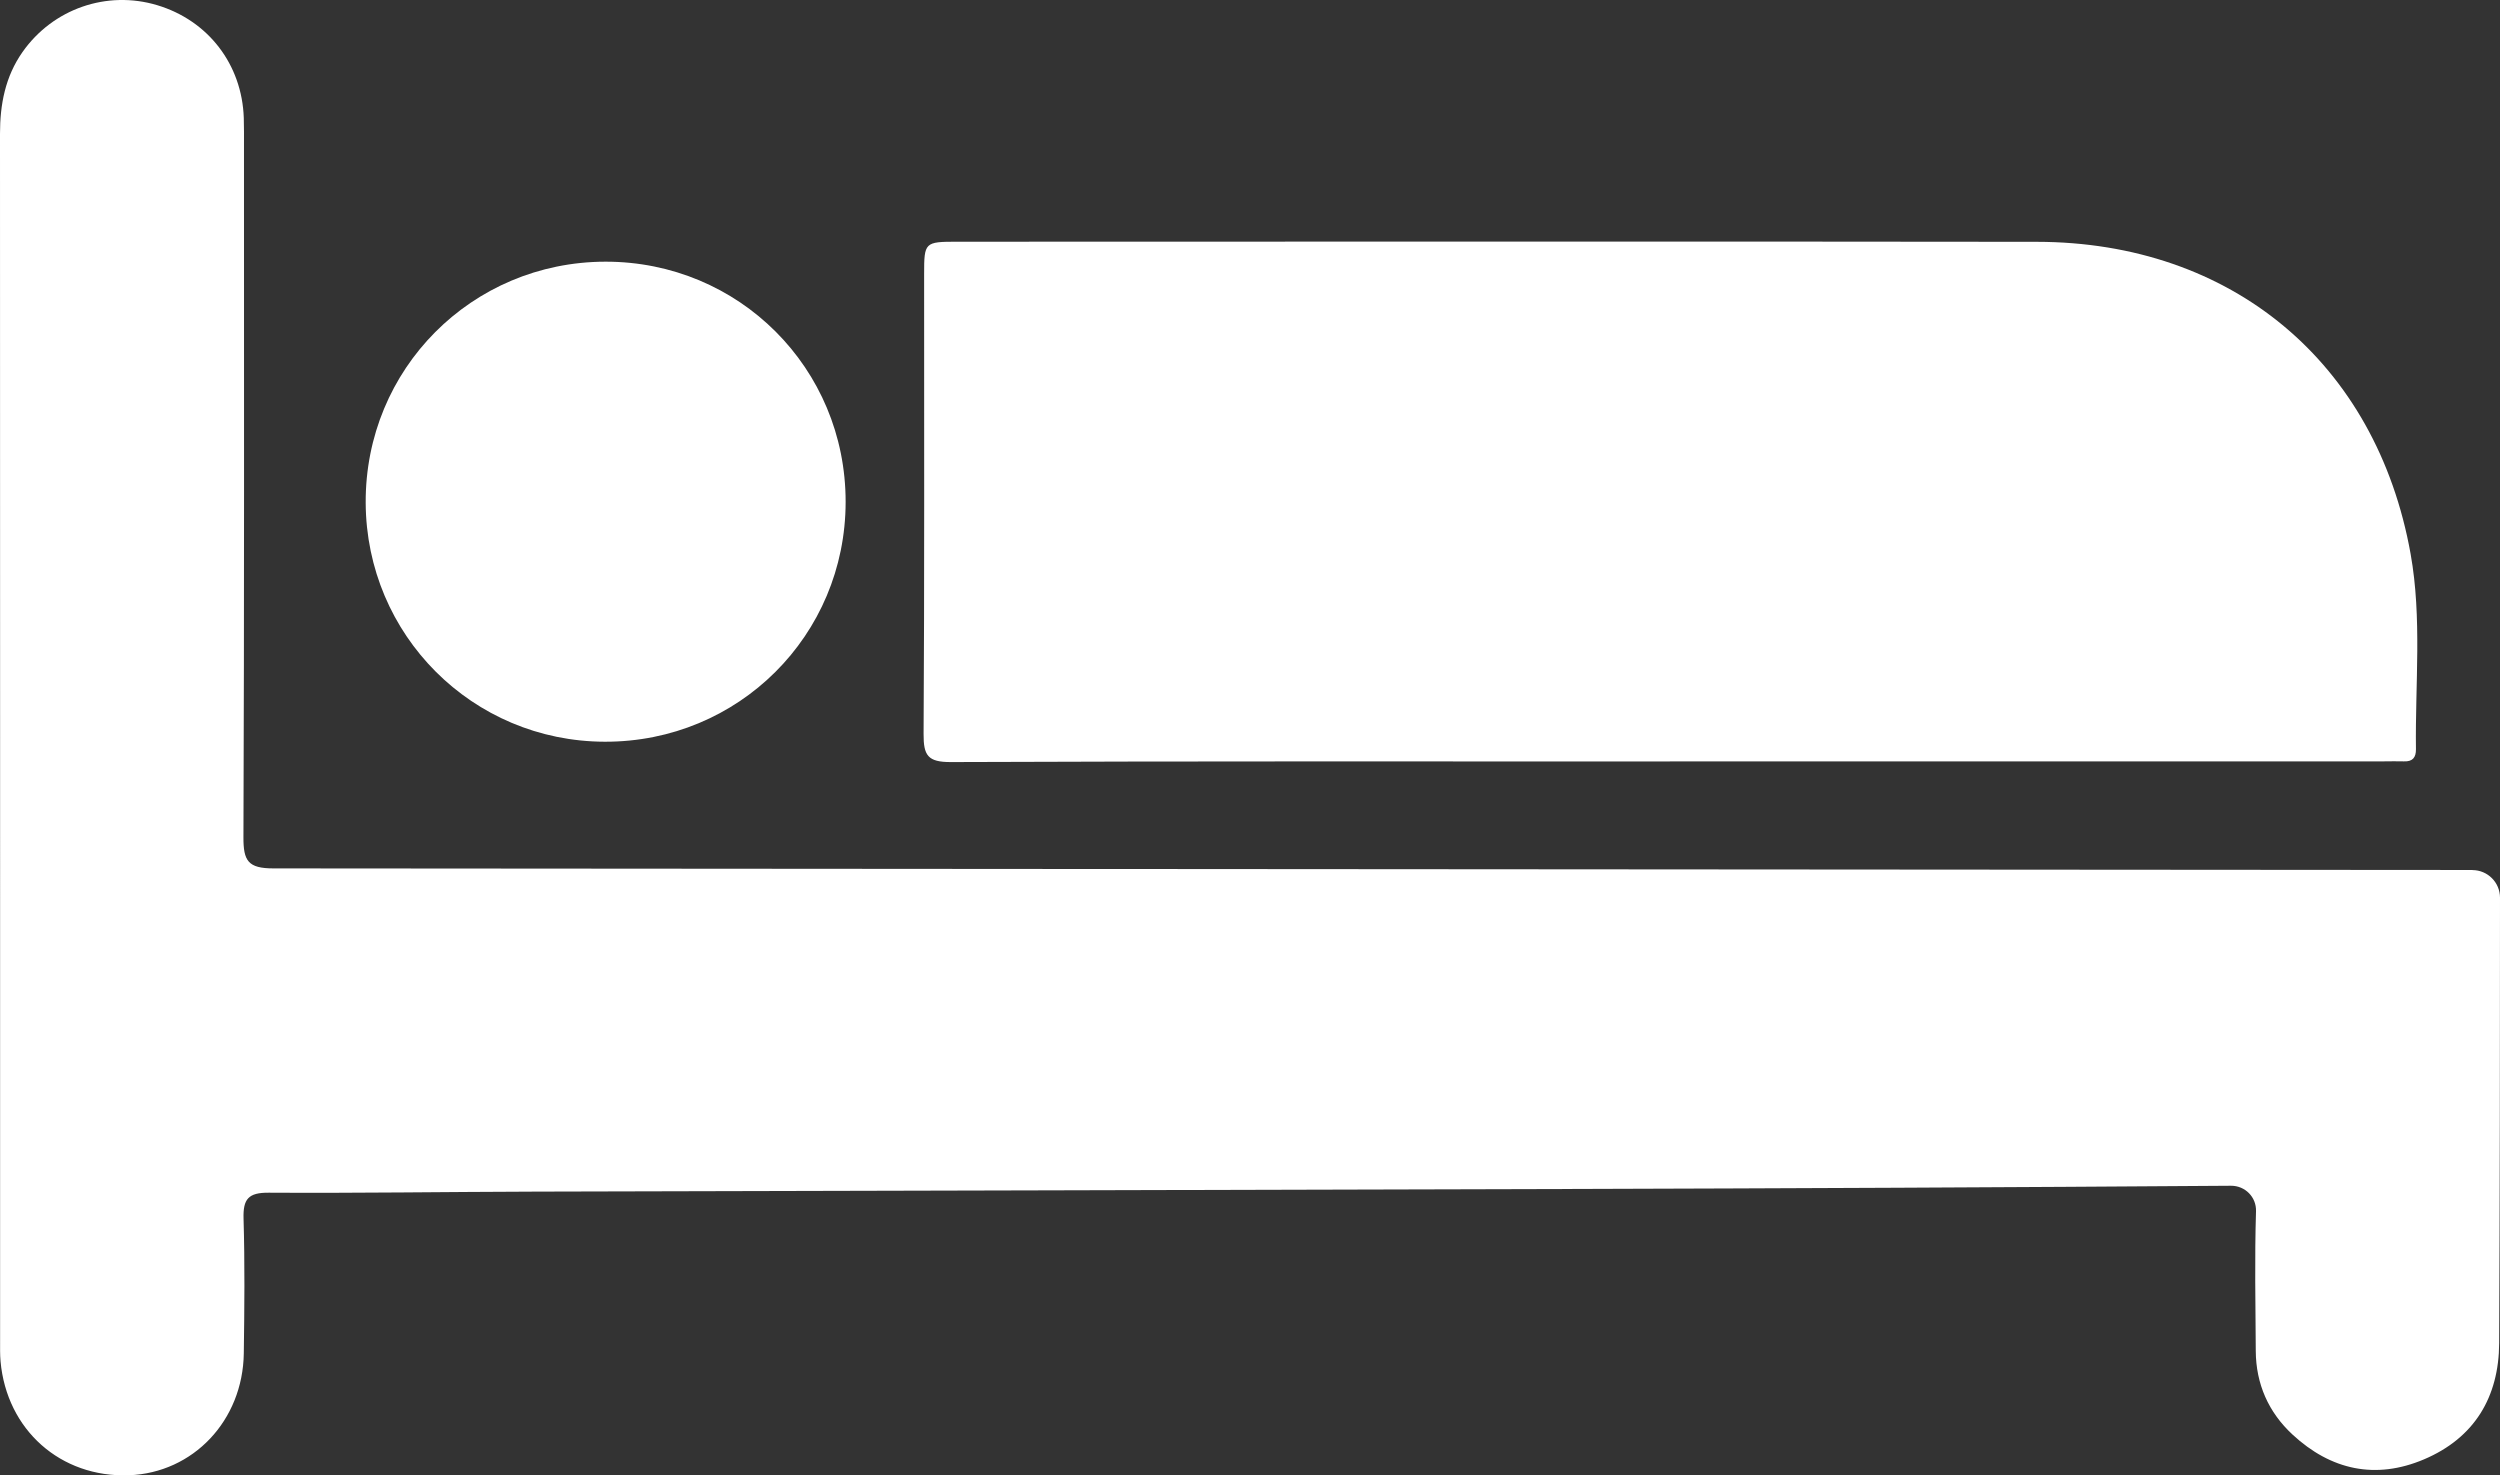
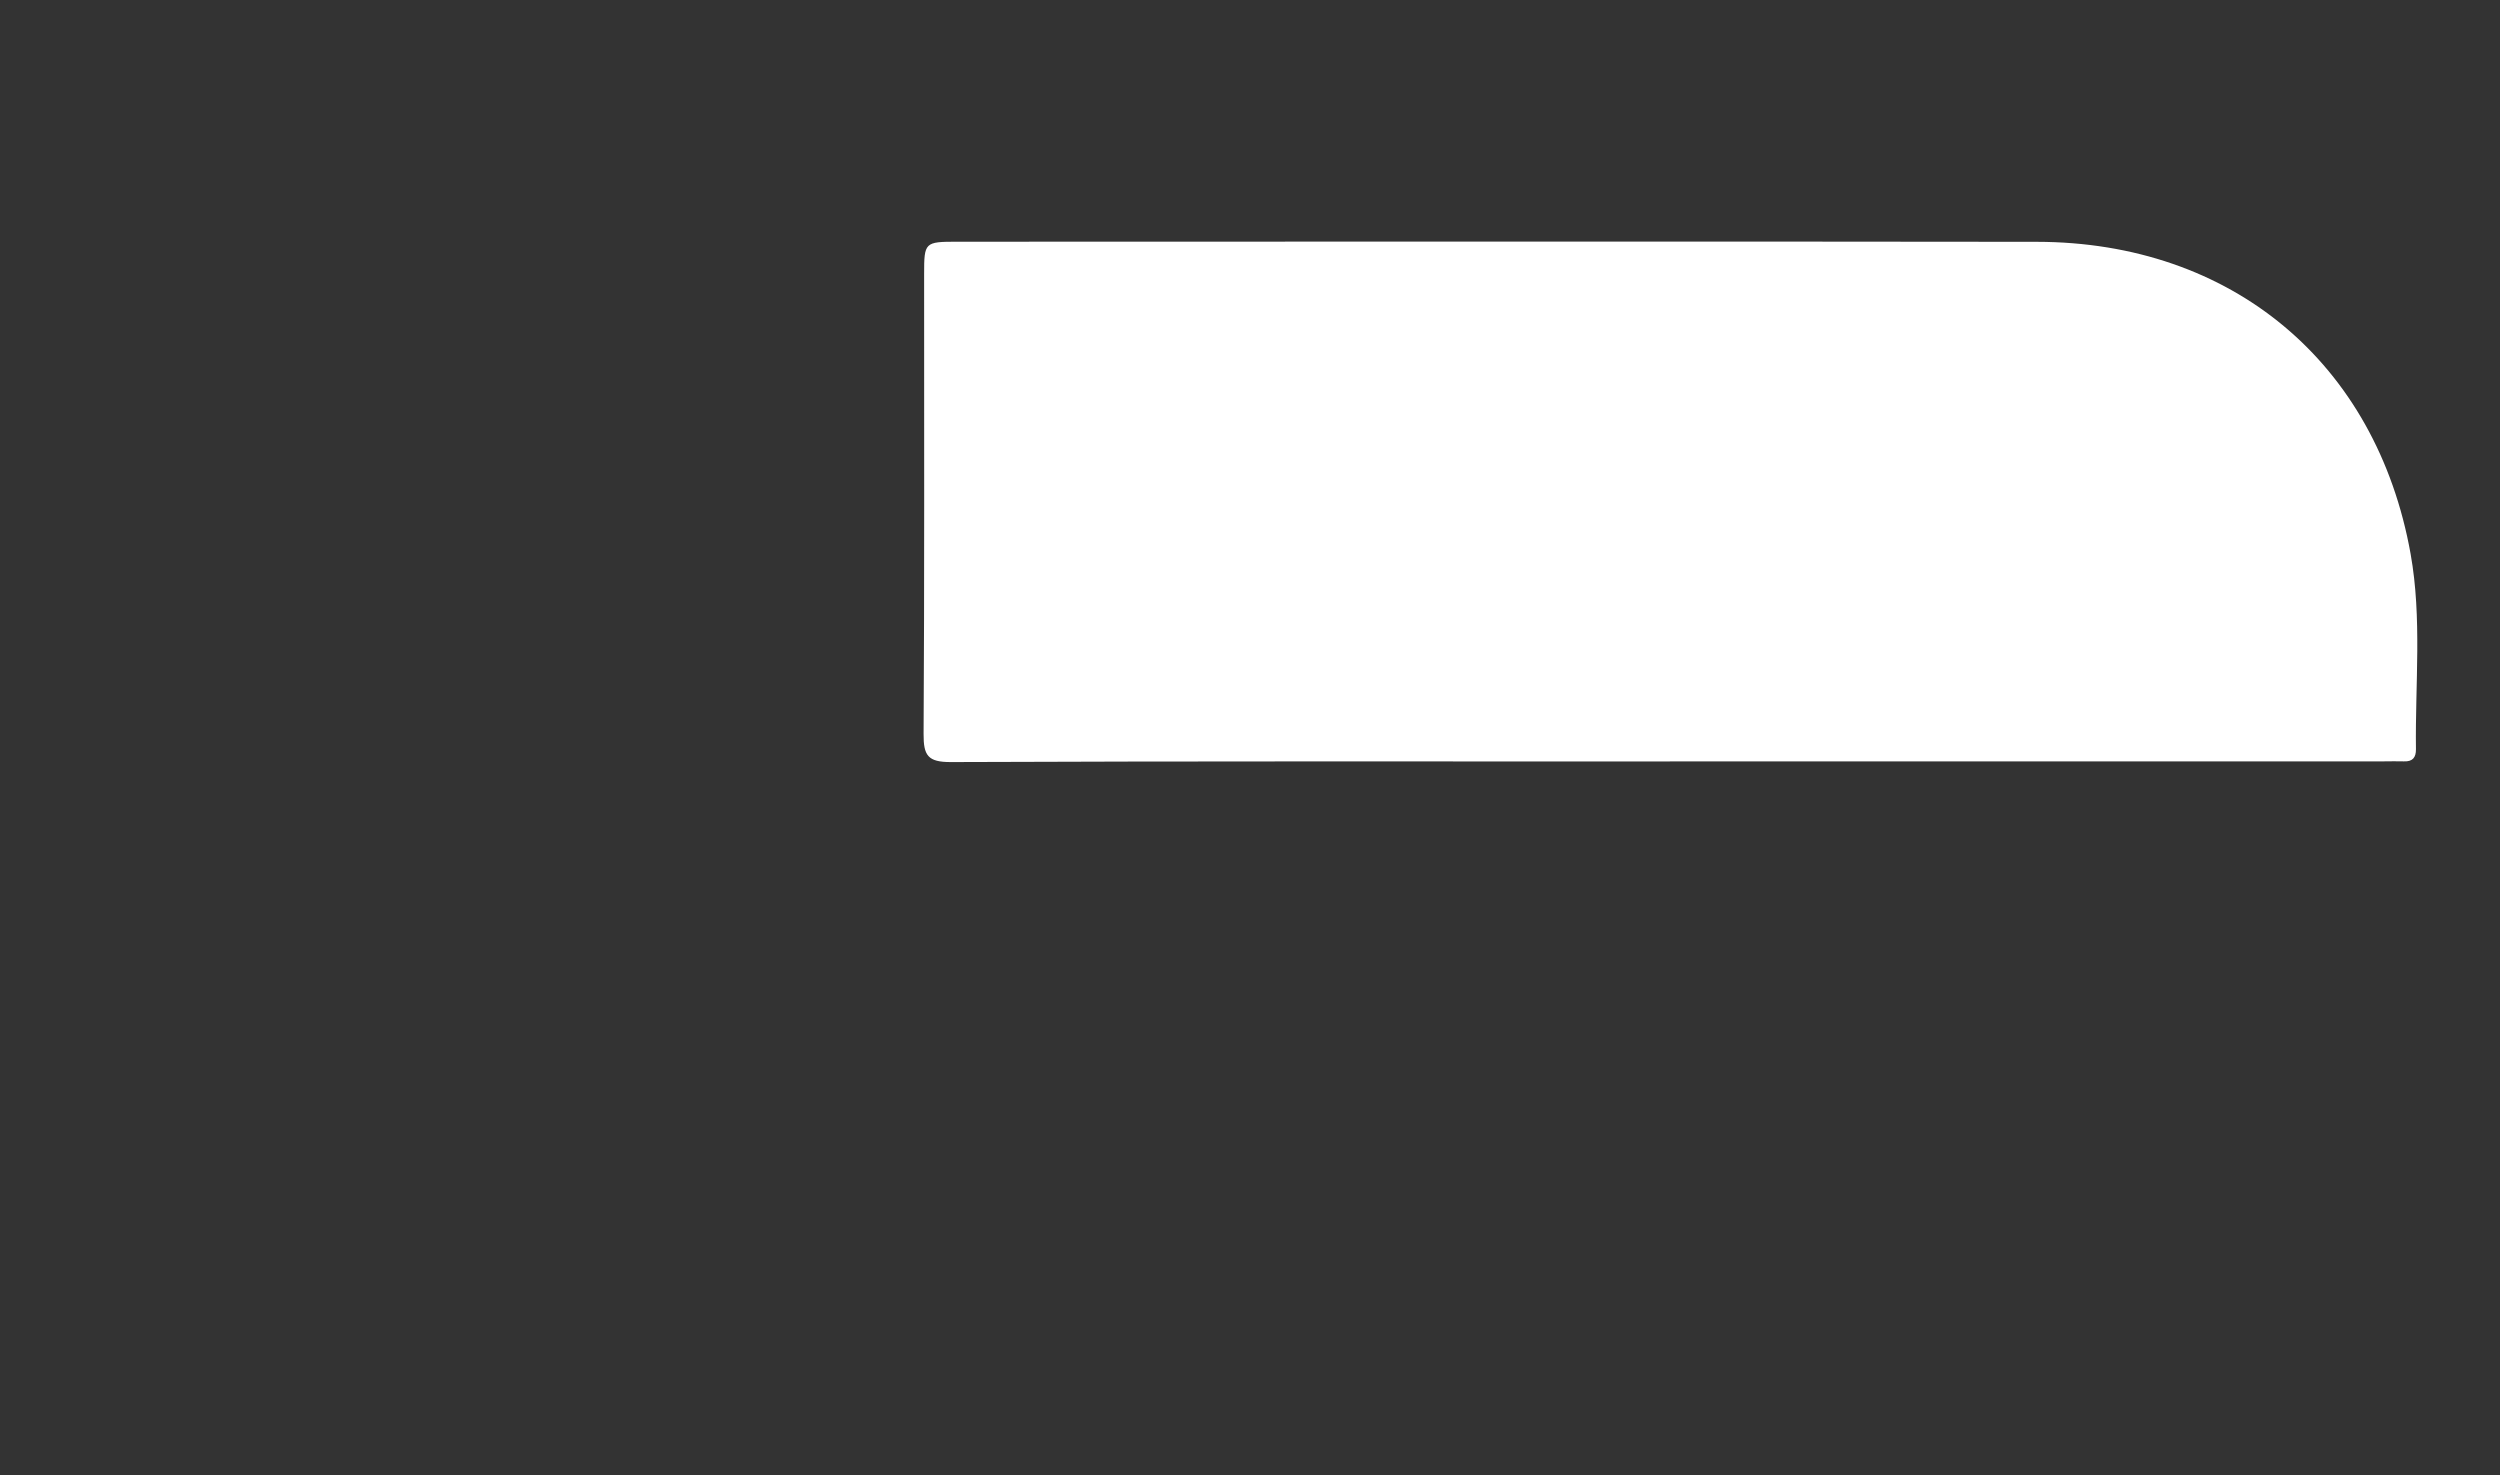
<svg xmlns="http://www.w3.org/2000/svg" id="Livello_2" data-name="Livello 2" viewBox="0 0 507.4 299.43">
  <rect x="0" y="0" width="507.4" height="299.43" fill="#333333" stroke="none" />
  <defs>
    <style>
      .cls-1 {
        fill: #fff;
        stroke-width: 0px;
      }
    </style>
  </defs>
  <g id="OBJECTS">
    <g>
-       <path class="cls-1" d="M501.79,176.59c3.1,0,5.61,2.51,5.61,5.61,0,29.31-.04,61.47-.17,90.39-.05,10.96-5.01,19.25-15.25,23.6-9.83,4.17-18.91,2.18-26.69-5.03-4.88-4.52-7.42-10.27-7.46-16.97-.06-9.46-.24-18.92.05-28.36.09-2.87-2.22-5.19-5.09-5.17-45.24.33-90.48.53-135.72.66-69.46.21-138.91.34-208.37.53-18.05.05-36.1.33-54.15.22-4.14-.03-5.24,1.27-5.12,5.27.27,9.1.18,18.22.05,27.33-.19,13.66-10.28,24.27-23.32,24.75-13.86.5-24.81-9.21-26.05-23.14-.12-1.37-.09-2.75-.09-4.12C.02,190.49.03,108.82,0,27.16c0-5.99,1.07-11.62,4.57-16.6C10.74,1.78,21.69-2.02,31.9,1.05c10.36,3.11,17.22,12.03,17.58,22.9.06,1.89.04,3.78.04,5.67,0,46.76.07,93.53-.11,140.29-.02,4.81.92,6.34,6.1,6.34,20.04,0,394.86.29,446.29.33Z" />
-       <path class="cls-1" d="M338.91,154.55c-48.64,0-97.27-.08-145.91.12-4.71.02-5.57-1.34-5.55-5.72.19-31.11.1-62.21.11-93.32,0-6.46.11-6.57,6.71-6.57,73.04,0,146.08-.08,219.12.02,39.5.05,68.92,24.48,75.87,63.36,2.33,13.04.91,26.4,1.08,39.62.02,1.69-.68,2.54-2.44,2.47-1.37-.05-2.75,0-4.12,0-48.29,0-96.59,0-144.88,0Z" />
-       <path class="cls-1" d="M122.84,53.11c27.12-.05,48.81,21.62,48.79,48.76-.02,27.1-21.75,48.74-48.88,48.67-26.85-.07-48.41-21.62-48.53-48.51-.12-27.12,21.5-48.86,48.63-48.92Z" />
+       <path class="cls-1" d="M338.91,154.55c-48.64,0-97.27-.08-145.91.12-4.71.02-5.57-1.34-5.55-5.72.19-31.11.1-62.21.11-93.32,0-6.46.11-6.57,6.71-6.57,73.04,0,146.08-.08,219.12.02,39.5.05,68.92,24.48,75.87,63.36,2.33,13.04.91,26.4,1.08,39.62.02,1.69-.68,2.54-2.44,2.47-1.37-.05-2.75,0-4.12,0-48.29,0-96.59,0-144.88,0" />
    </g>
  </g>
</svg>